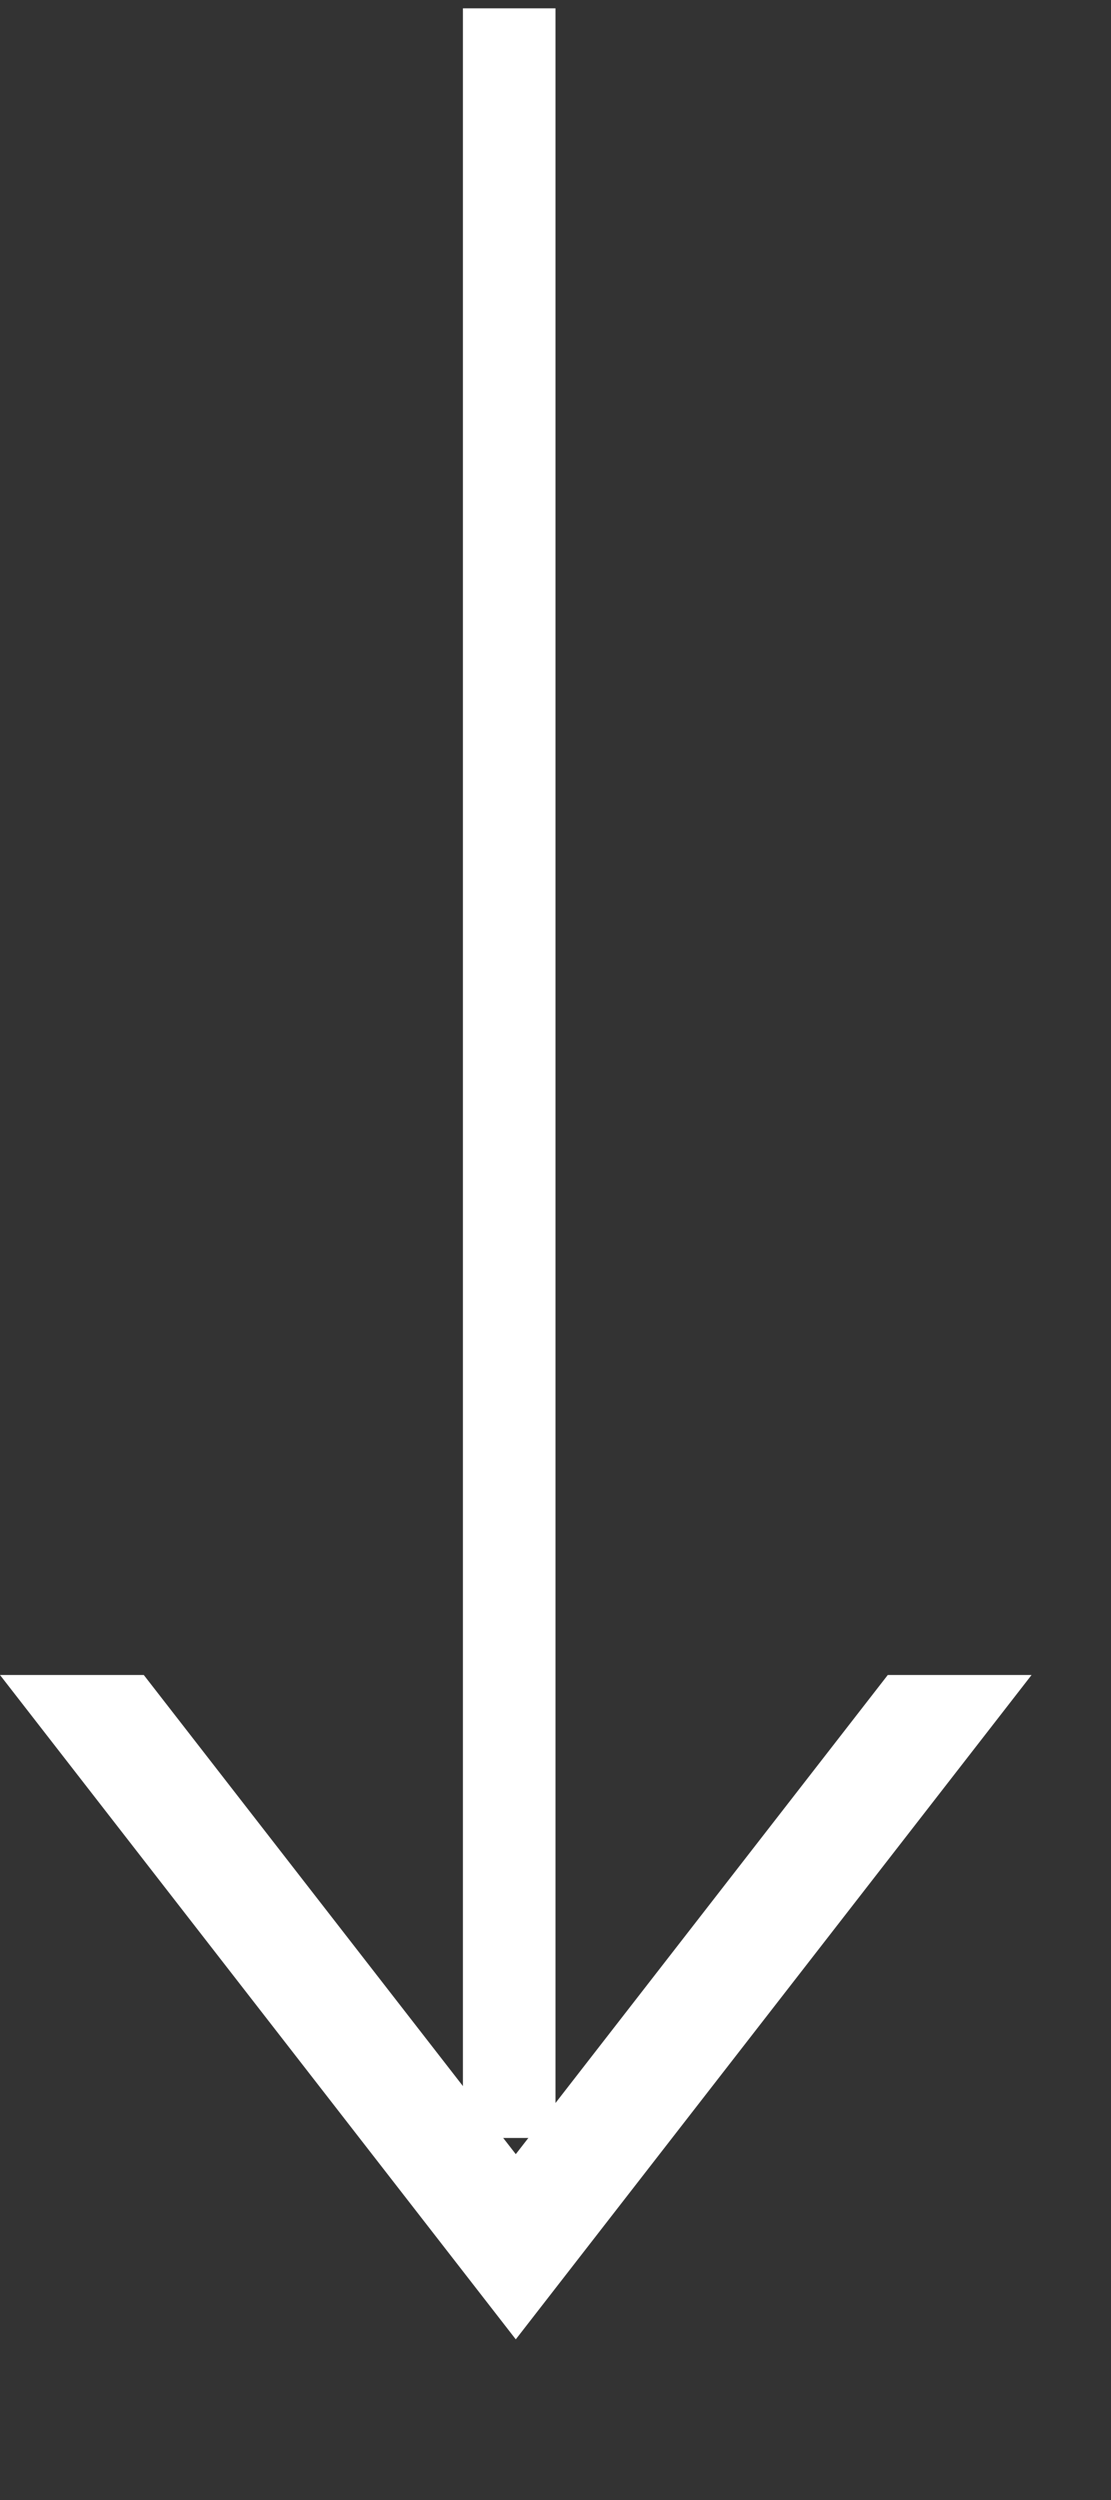
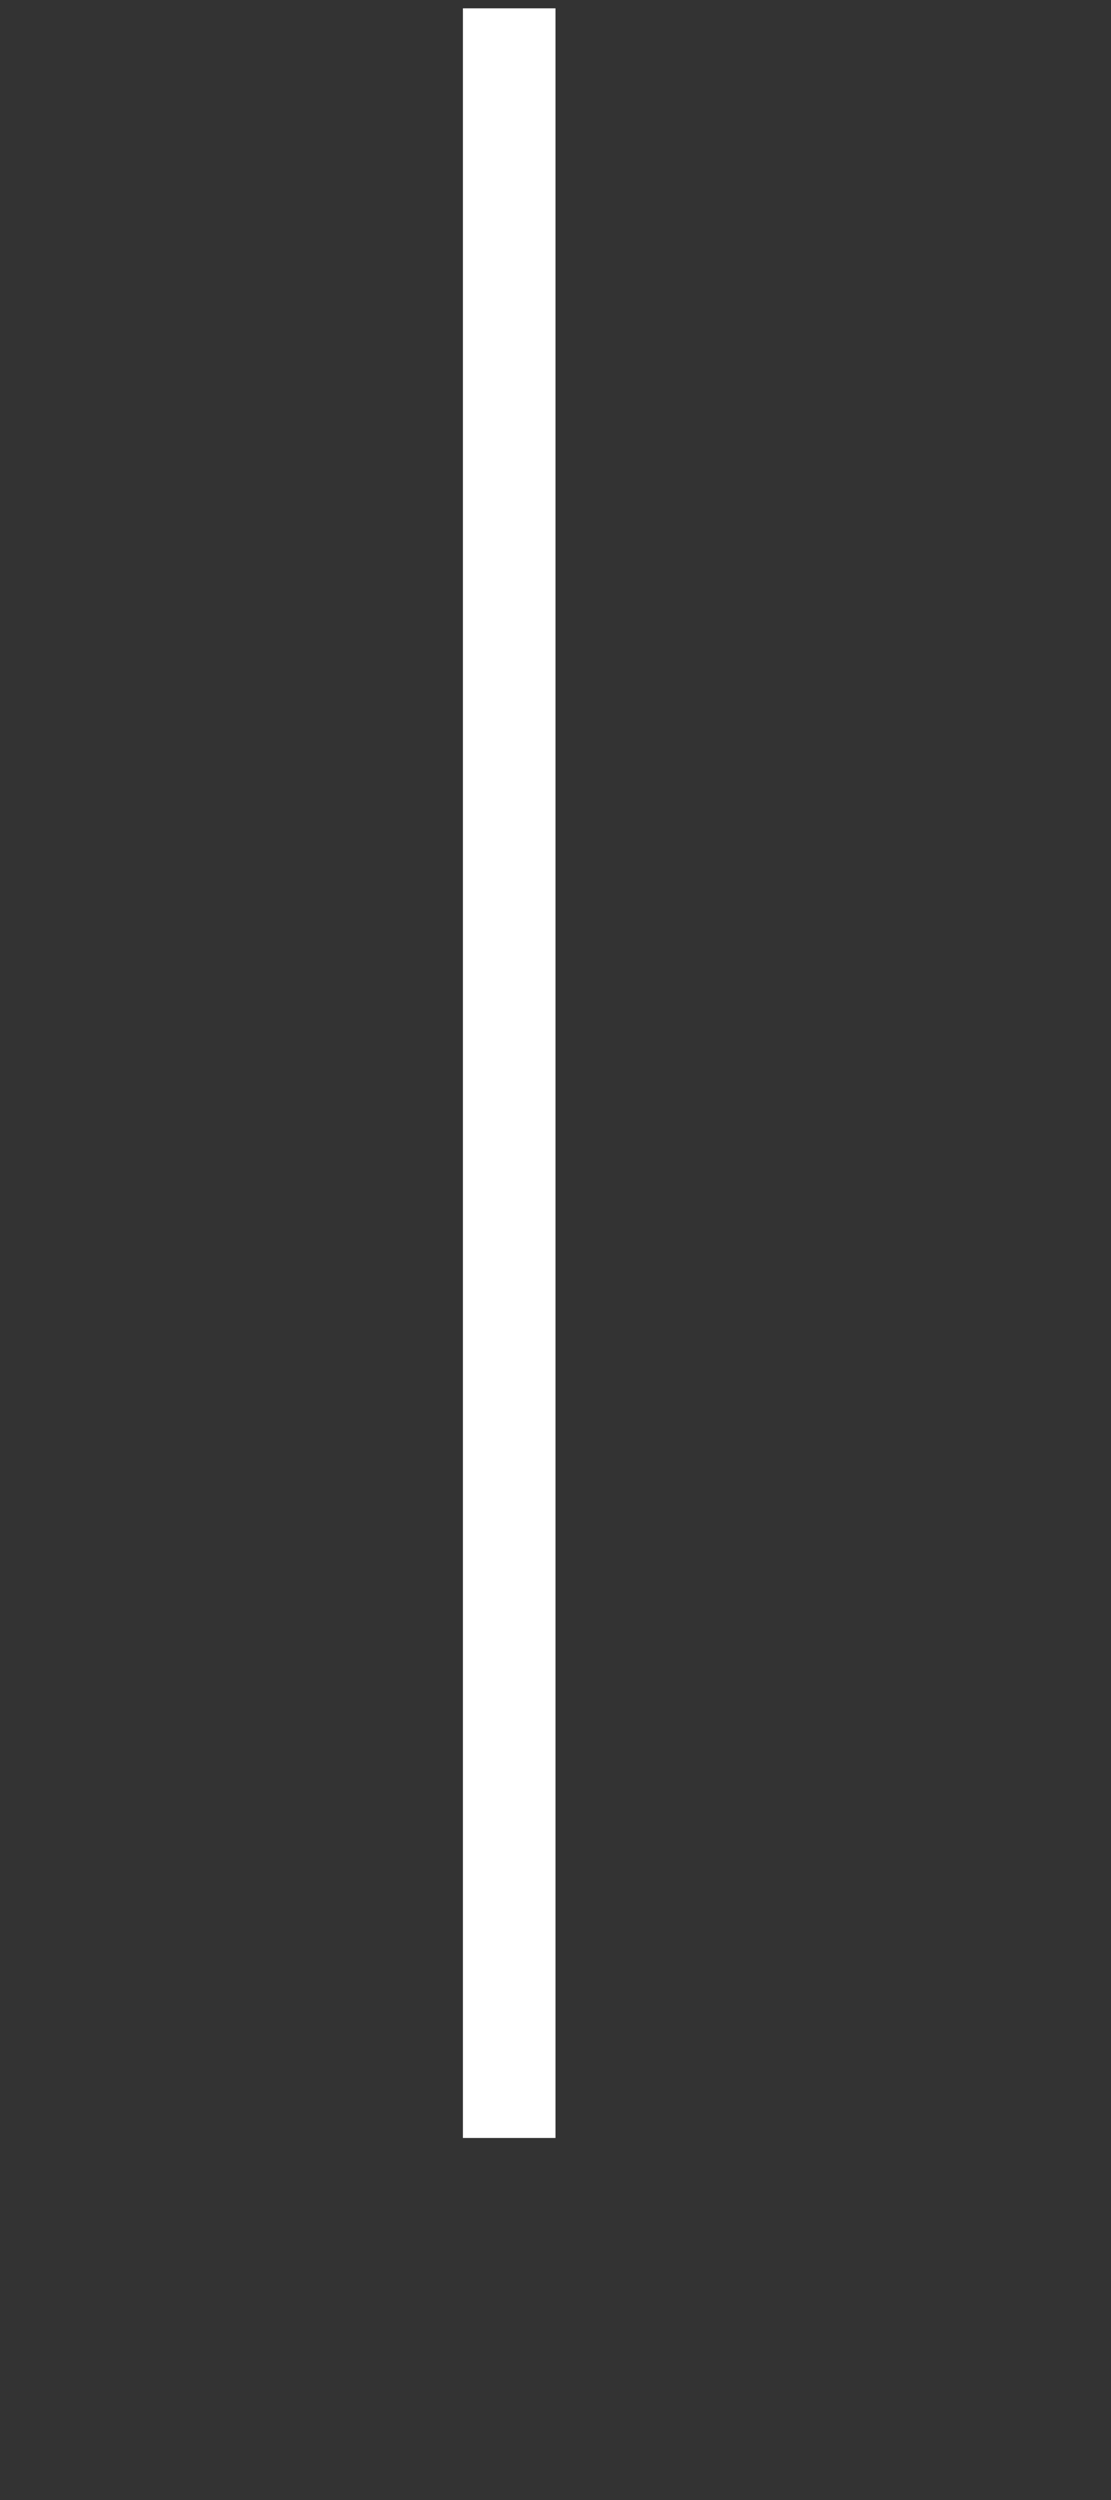
<svg xmlns="http://www.w3.org/2000/svg" width="12" height="27" viewBox="0 0 12 27" fill="none">
  <rect x="0" y="0" width="12" height="27" fill="#333333" stroke="none" />
-   <path fill-rule="evenodd" clip-rule="evenodd" d="M1.553 18.09H0L5.571 25.265L11.142 18.09H9.589L5.571 23.265L1.553 18.09Z" fill="white" />
  <path d="M5.5 22.59V0.59" stroke="white" stroke-linecap="square" />
</svg>